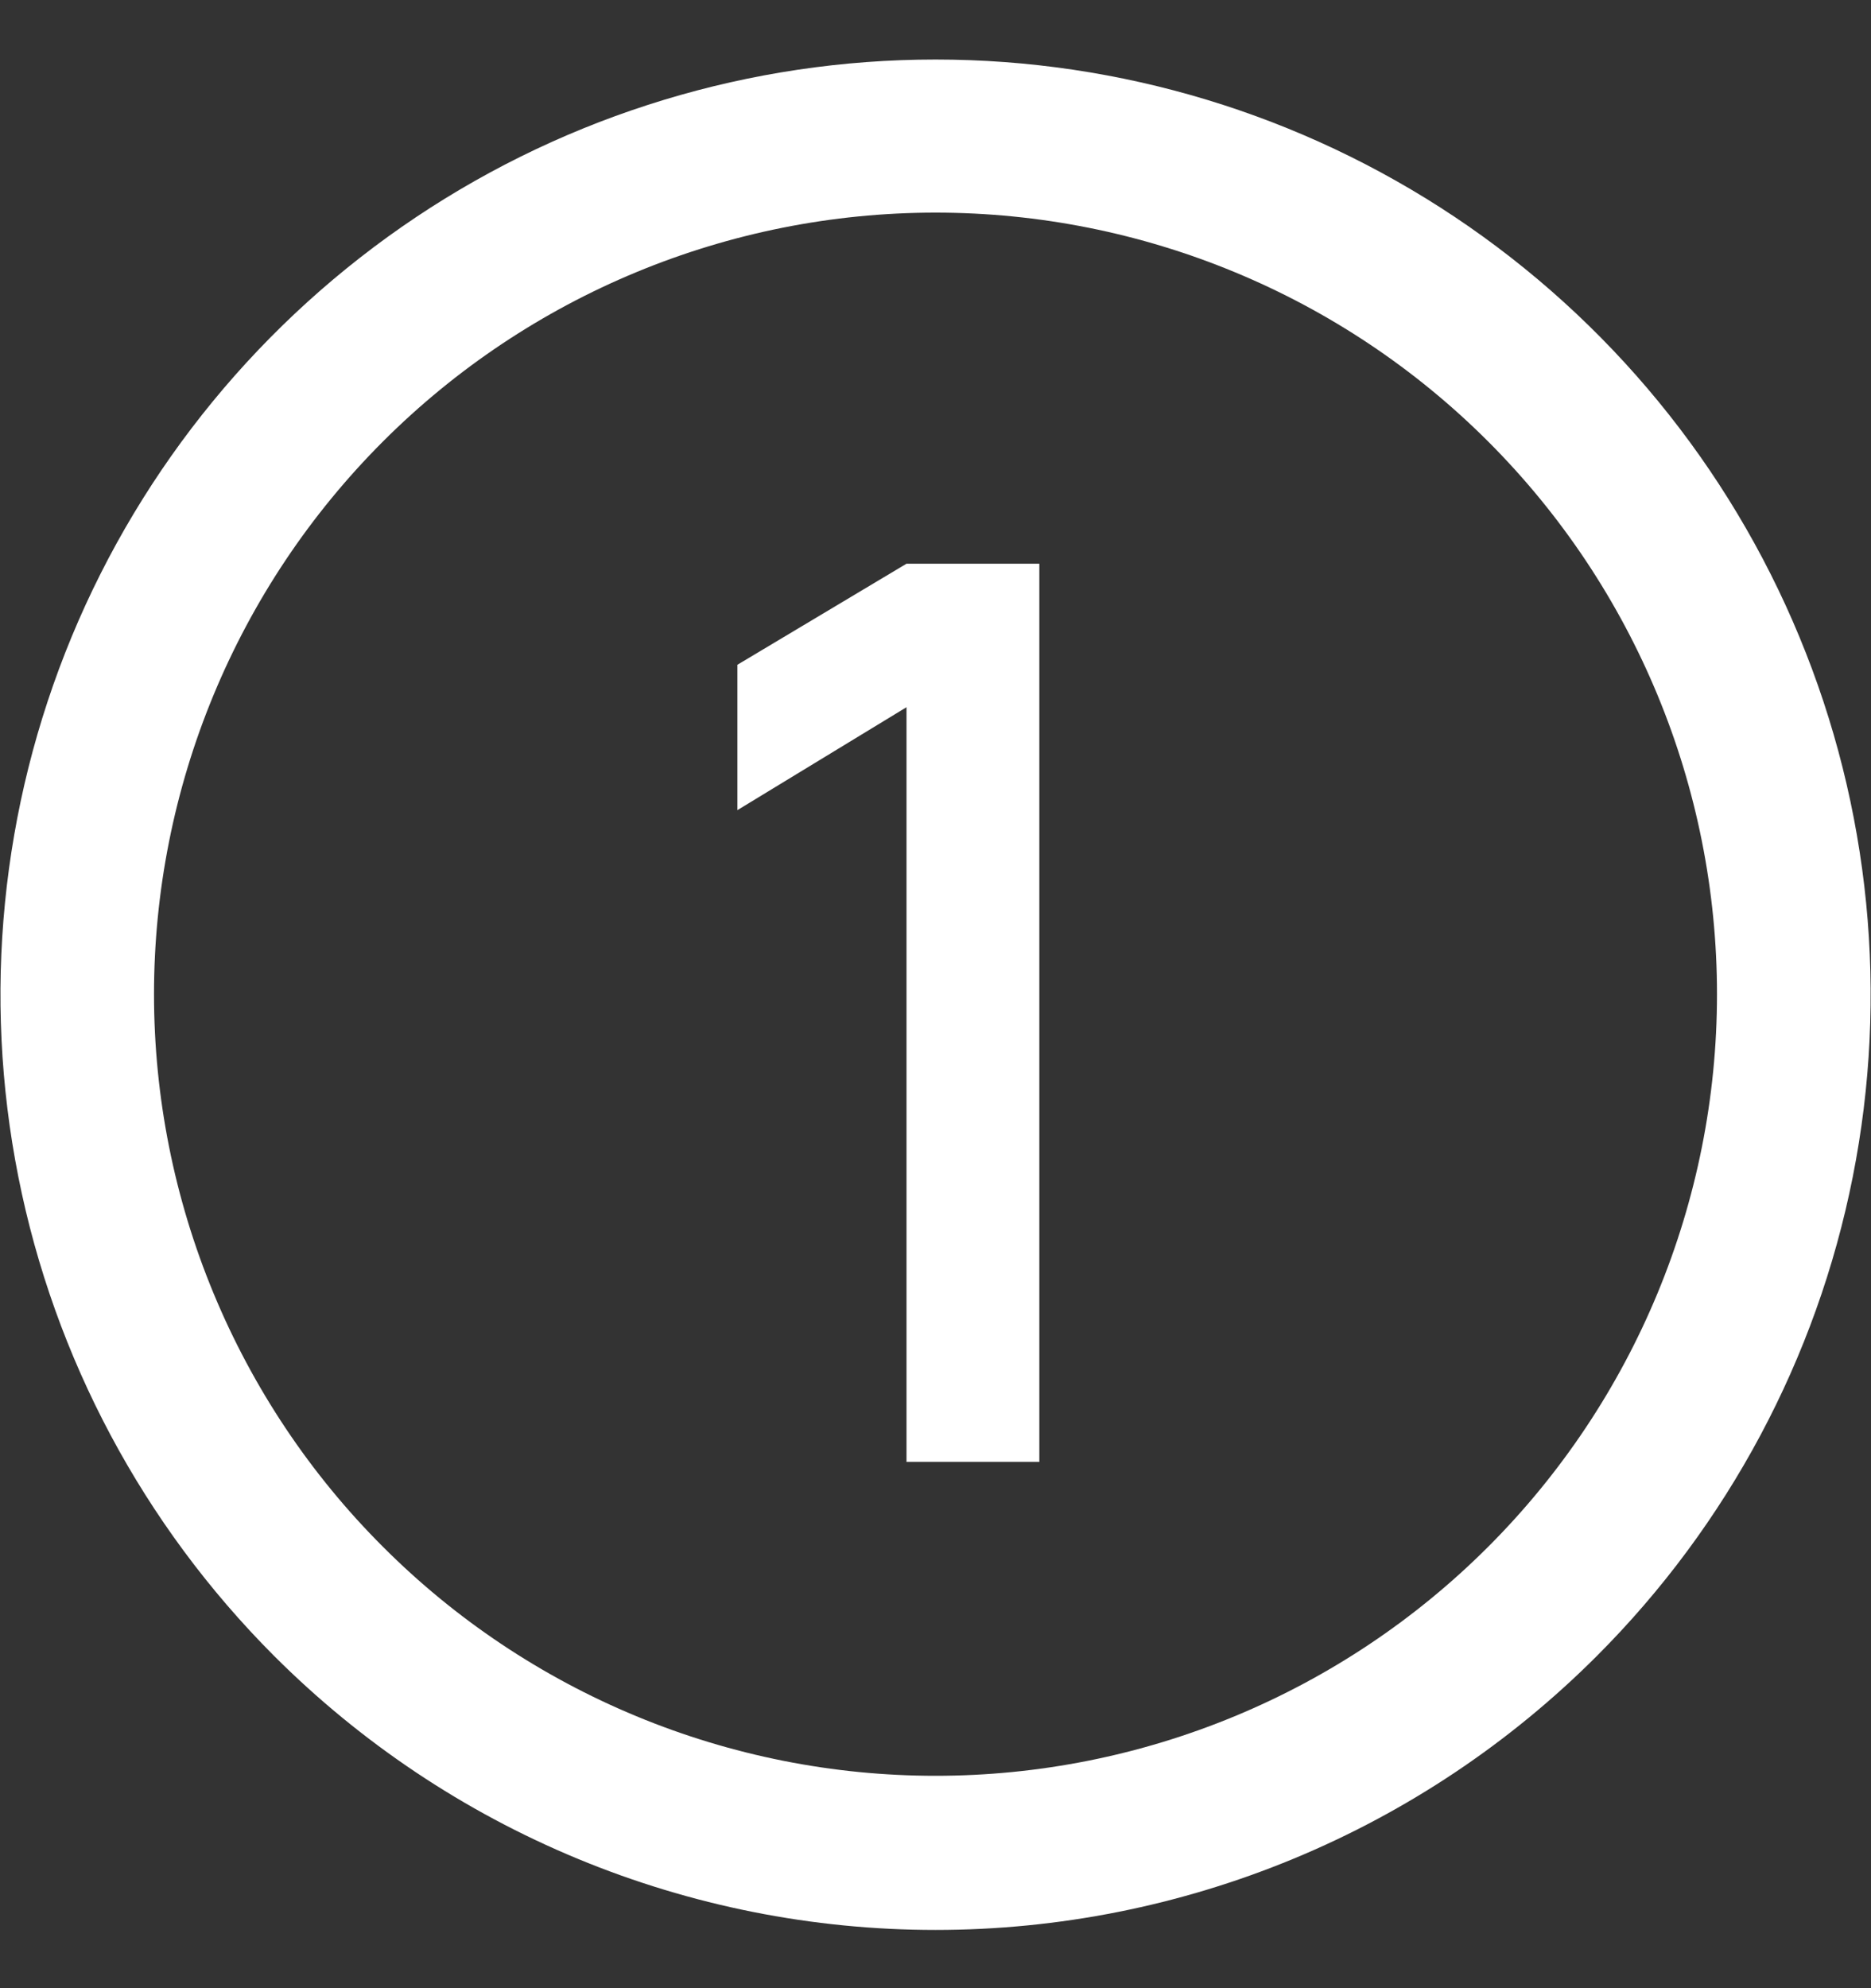
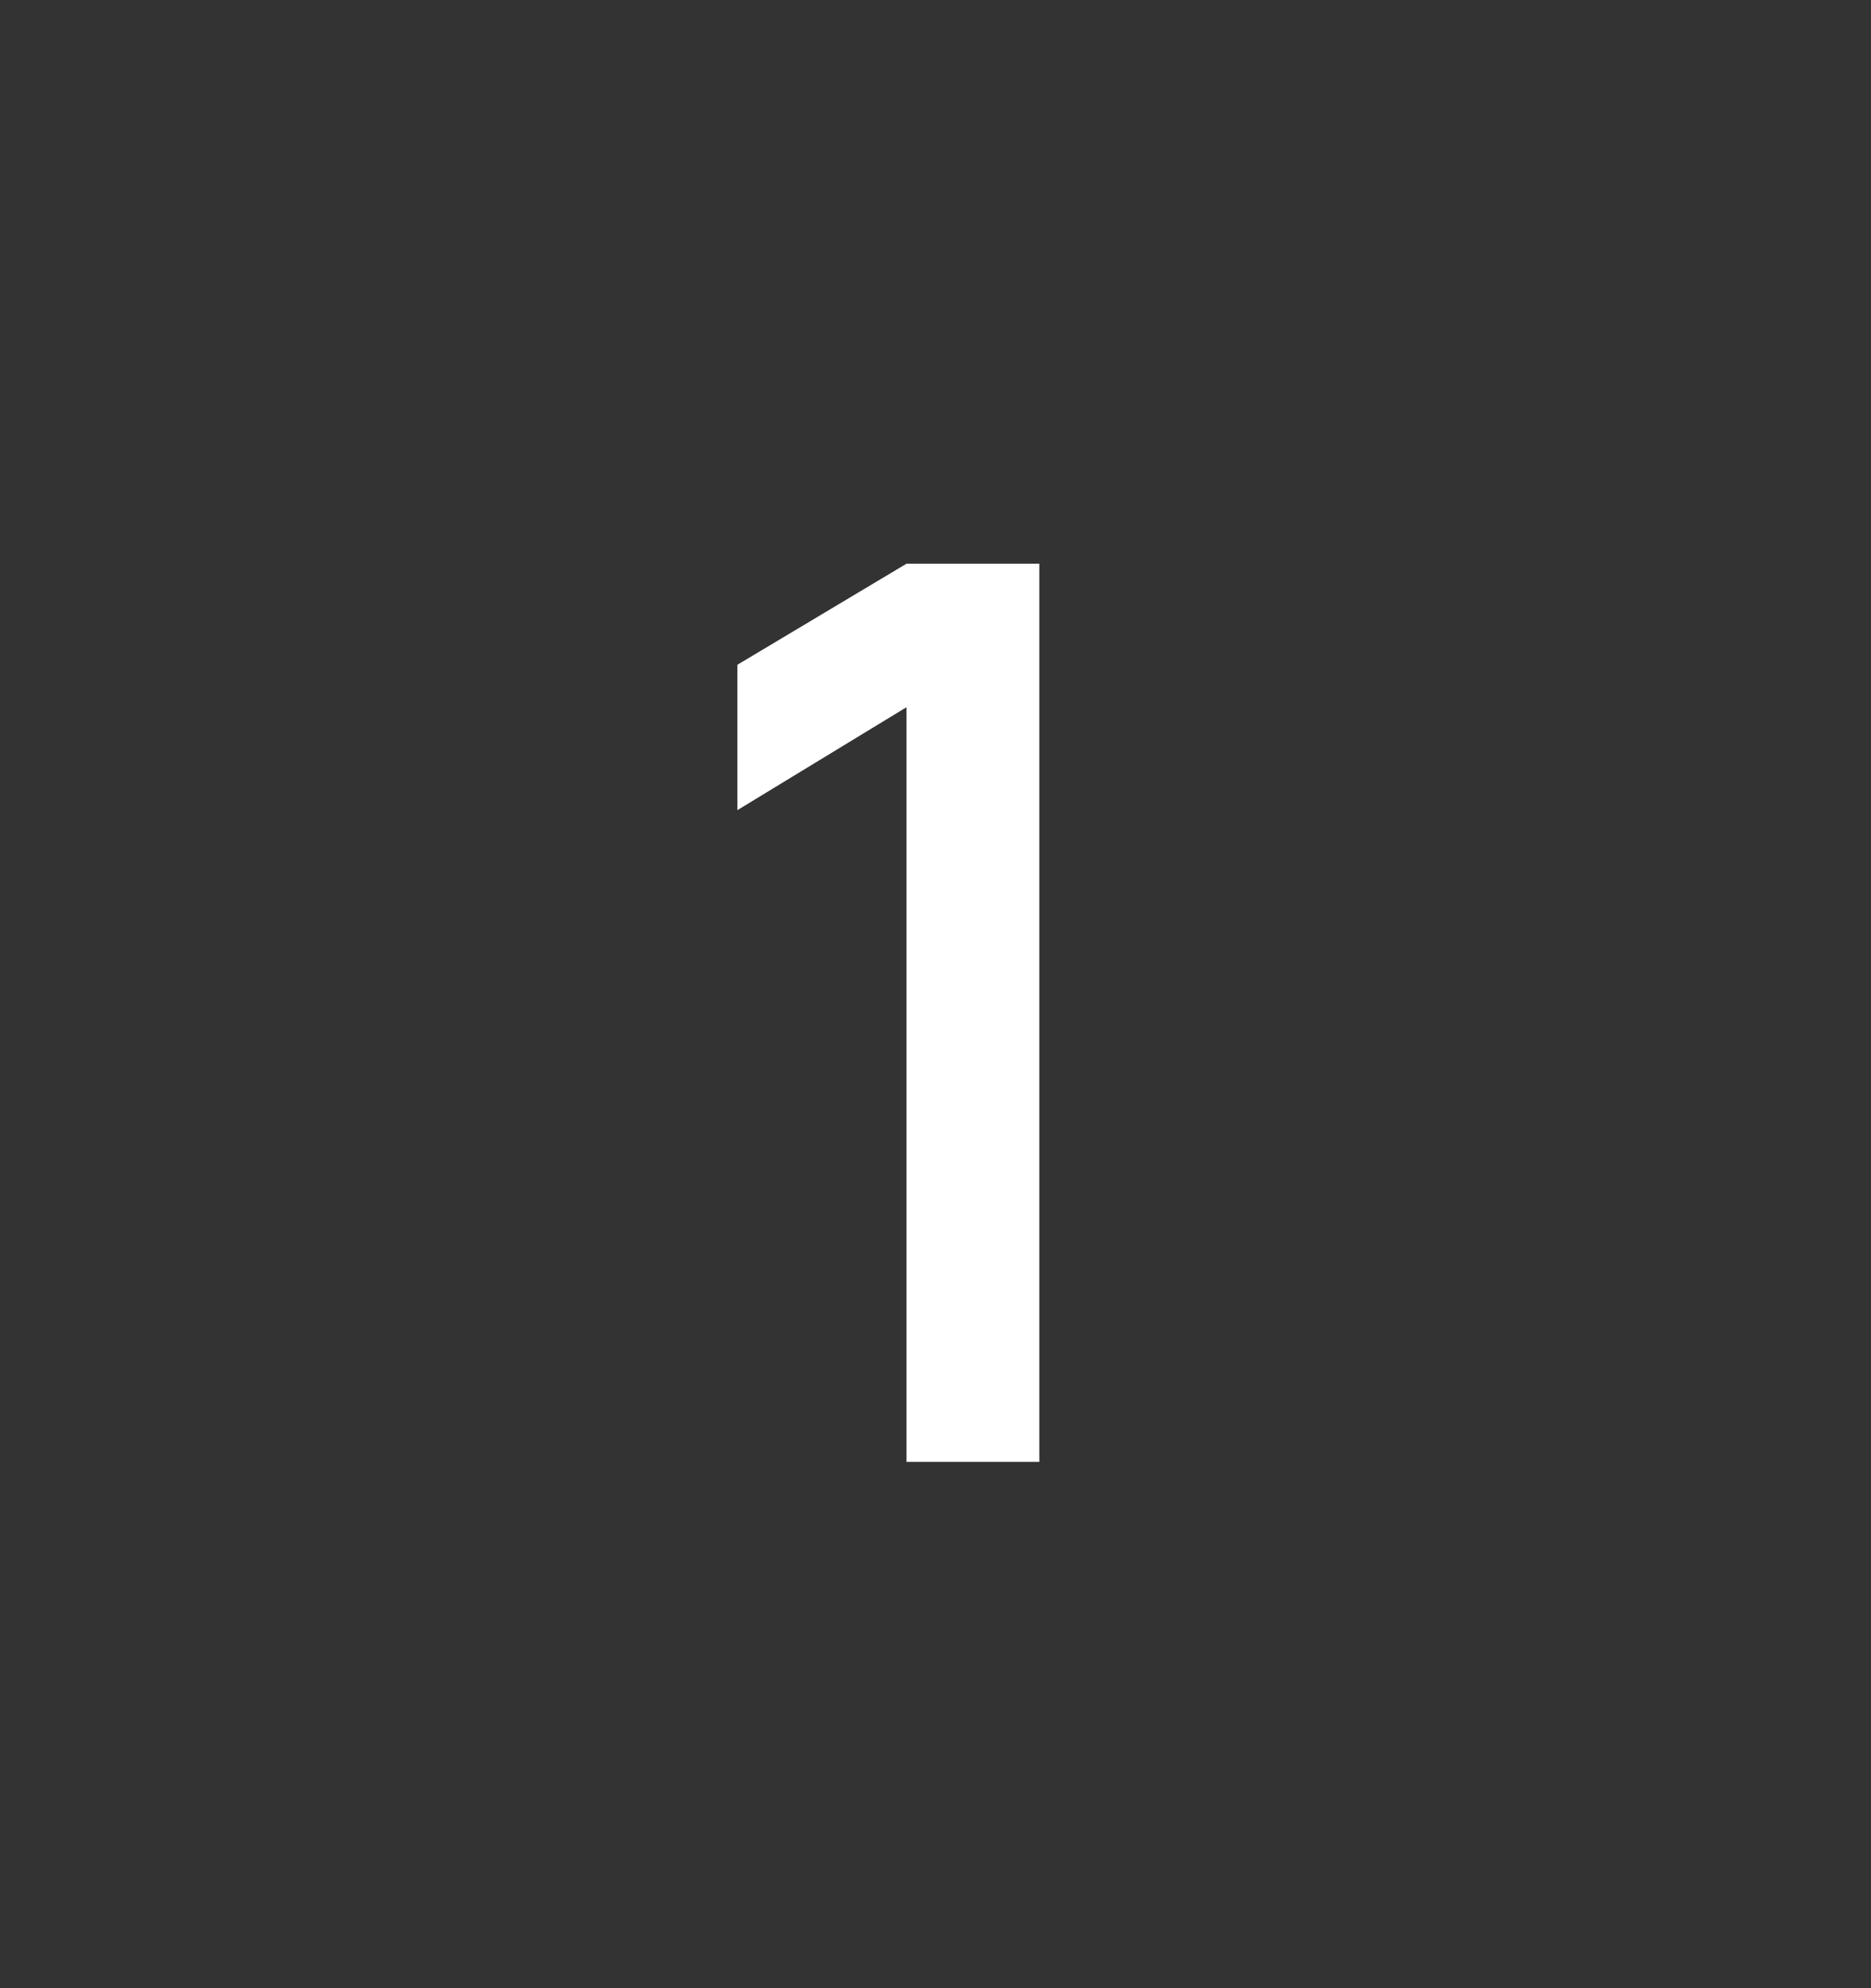
<svg xmlns="http://www.w3.org/2000/svg" width="16" height="17" viewBox="0 0 16 17" fill="none">
  <rect x="0" y="0" width="16" height="17" fill="#333333" stroke="none" />
  <g clip-path="url(#clip0_2541_88)">
    <path d="M7.752 6.047V12.5H8.888V4.82H7.752L6.306 5.684V6.927L7.752 6.047Z" fill="white" />
-     <path fill-rule="evenodd" clip-rule="evenodd" d="M15.844 10.063C15.536 11.614 14.775 13.039 13.657 14.158C12.915 14.901 12.033 15.491 11.062 15.893C10.091 16.295 9.051 16.502 8 16.502C6.95 16.502 5.909 16.295 4.939 15.893C3.968 15.491 3.086 14.901 2.343 14.158C1.226 13.039 0.465 11.614 0.157 10.063C-0.151 8.512 0.008 6.905 0.613 5.444C1.219 3.983 2.244 2.735 3.559 1.856C4.873 0.978 6.419 0.509 8 0.509C9.582 0.509 11.127 0.978 12.442 1.856C13.757 2.735 14.782 3.983 15.387 5.444C15.993 6.905 16.152 8.512 15.844 10.063ZM10.558 14.675C11.369 14.339 12.105 13.847 12.726 13.226C13.979 11.973 14.683 10.273 14.683 8.501C14.683 6.728 13.979 5.028 12.726 3.775C11.473 2.522 9.773 1.818 8 1.818C6.228 1.818 4.528 2.522 3.275 3.775C2.654 4.396 2.162 5.132 1.826 5.943C1.49 6.754 1.317 7.623 1.317 8.501C1.317 9.378 1.49 10.247 1.826 11.058C2.162 11.869 2.654 12.606 3.275 13.226C3.895 13.847 4.632 14.339 5.443 14.675C6.254 15.011 7.123 15.184 8 15.184C8.878 15.184 9.747 15.011 10.558 14.675Z" fill="white" />
  </g>
  <defs>
    <clipPath id="clip0_2541_88">
      <rect width="16" height="16" fill="white" transform="translate(0 0.5)" />
    </clipPath>
  </defs>
</svg>